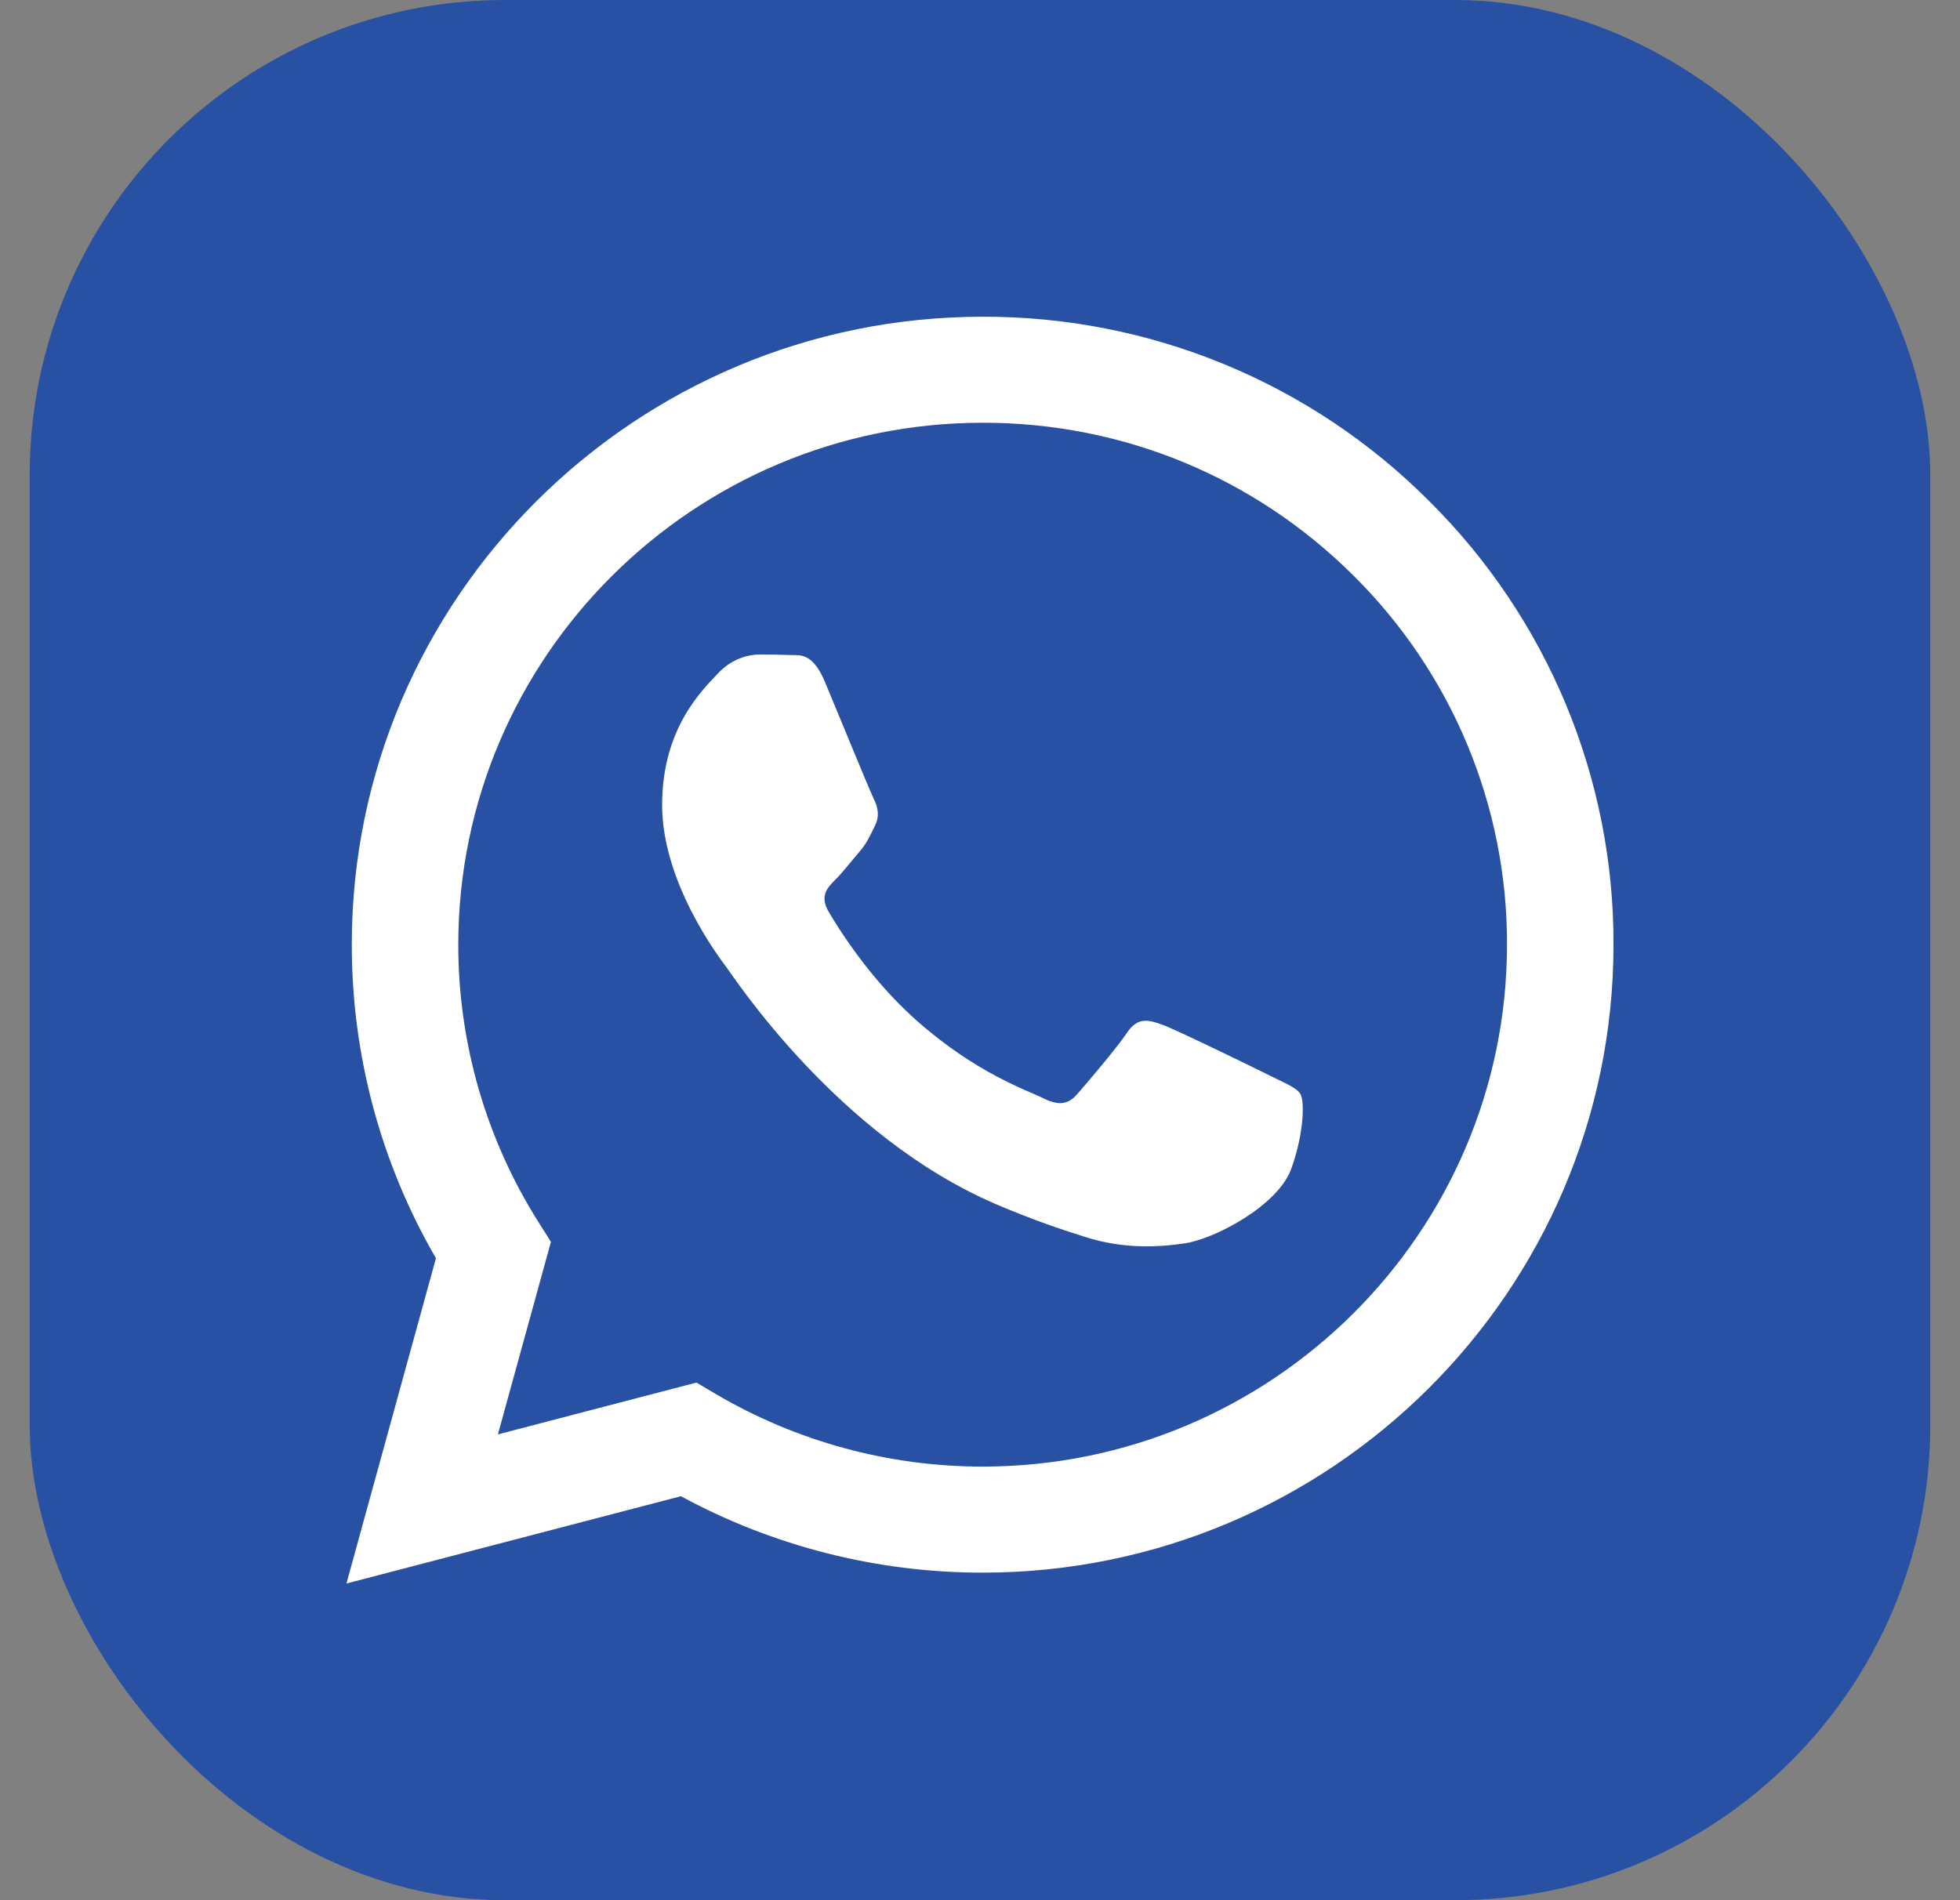
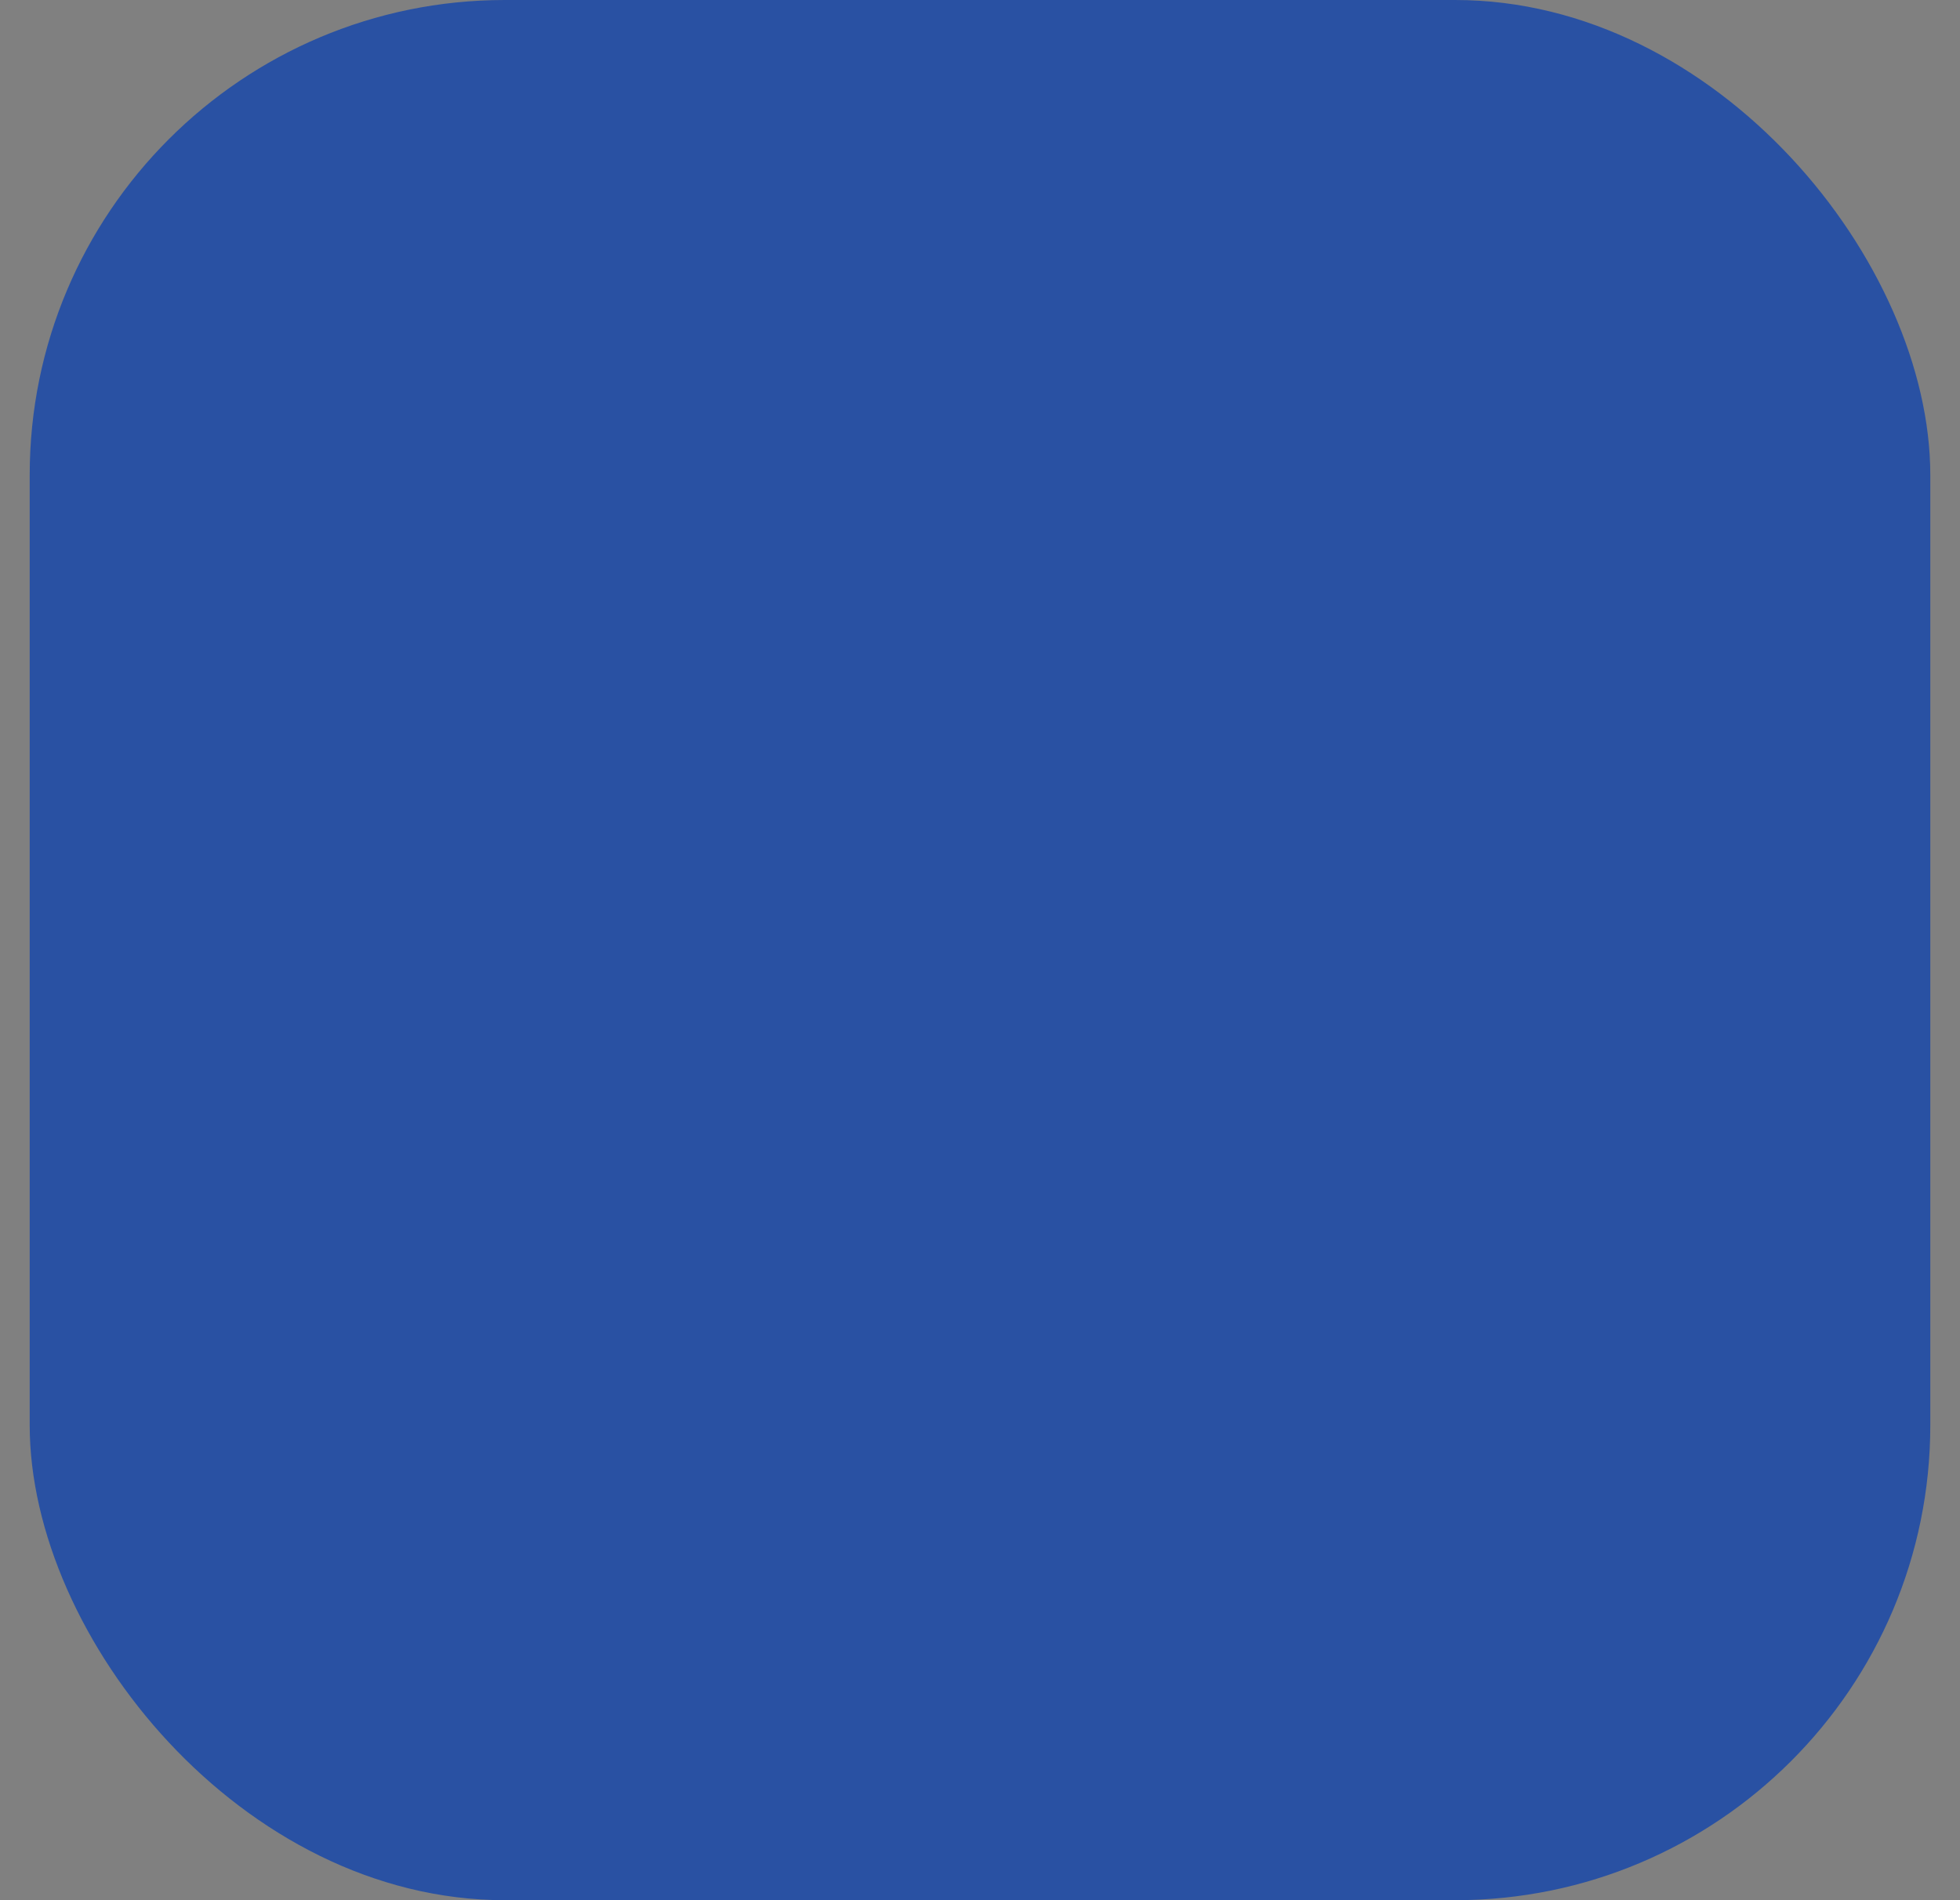
<svg xmlns="http://www.w3.org/2000/svg" width="33" height="32" viewBox="0 0 33 32" fill="none">
  <rect x="0" y="0" width="33" height="32" fill="#808080" stroke="none" />
  <rect x="0.5" width="32" height="32" rx="8" fill="#2951A3" />
-   <path fill-rule="evenodd" clip-rule="evenodd" d="M21.388 18.117C21.122 17.985 19.817 17.347 19.574 17.258C19.331 17.17 19.154 17.126 18.976 17.391C18.799 17.654 18.291 18.25 18.137 18.426C17.981 18.603 17.827 18.624 17.561 18.493C17.296 18.359 16.441 18.081 15.427 17.181C14.638 16.481 14.105 15.616 13.95 15.351C13.796 15.087 13.933 14.944 14.066 14.813C14.186 14.694 14.332 14.504 14.465 14.35C14.598 14.196 14.642 14.085 14.73 13.909C14.819 13.733 14.775 13.579 14.708 13.446C14.642 13.314 14.111 12.014 13.89 11.485C13.674 10.97 13.456 11.04 13.293 11.031C13.138 11.024 12.961 11.022 12.784 11.022C12.607 11.022 12.319 11.088 12.076 11.353C11.833 11.617 11.148 12.256 11.148 13.557C11.148 14.856 12.098 16.112 12.231 16.289C12.364 16.465 14.102 19.134 16.765 20.277C17.399 20.549 17.893 20.712 18.278 20.833C18.914 21.035 19.492 21.006 19.95 20.938C20.459 20.862 21.52 20.299 21.741 19.682C21.962 19.065 21.962 18.536 21.896 18.426C21.83 18.316 21.653 18.25 21.387 18.117H21.388ZM16.545 24.698H16.541C14.96 24.698 13.408 24.275 12.047 23.473L11.726 23.283L8.383 24.156L9.276 20.913L9.066 20.581C8.182 19.18 7.714 17.559 7.716 15.905C7.718 11.061 11.678 7.119 16.549 7.119C18.907 7.119 21.123 8.035 22.79 9.695C23.612 10.51 24.264 11.479 24.707 12.546C25.15 13.613 25.377 14.757 25.373 15.911C25.371 20.756 21.411 24.698 16.545 24.698V24.698ZM24.058 8.434C23.074 7.448 21.903 6.666 20.613 6.134C19.324 5.602 17.94 5.33 16.544 5.334C10.69 5.334 5.924 10.076 5.923 15.904C5.922 17.767 6.41 19.586 7.34 21.189L5.833 26.667L11.464 25.197C13.021 26.041 14.767 26.484 16.541 26.484H16.545C22.399 26.484 27.165 21.741 27.166 15.912C27.171 14.523 26.898 13.147 26.365 11.863C25.831 10.58 25.047 9.414 24.058 8.434" fill="white" />
</svg>